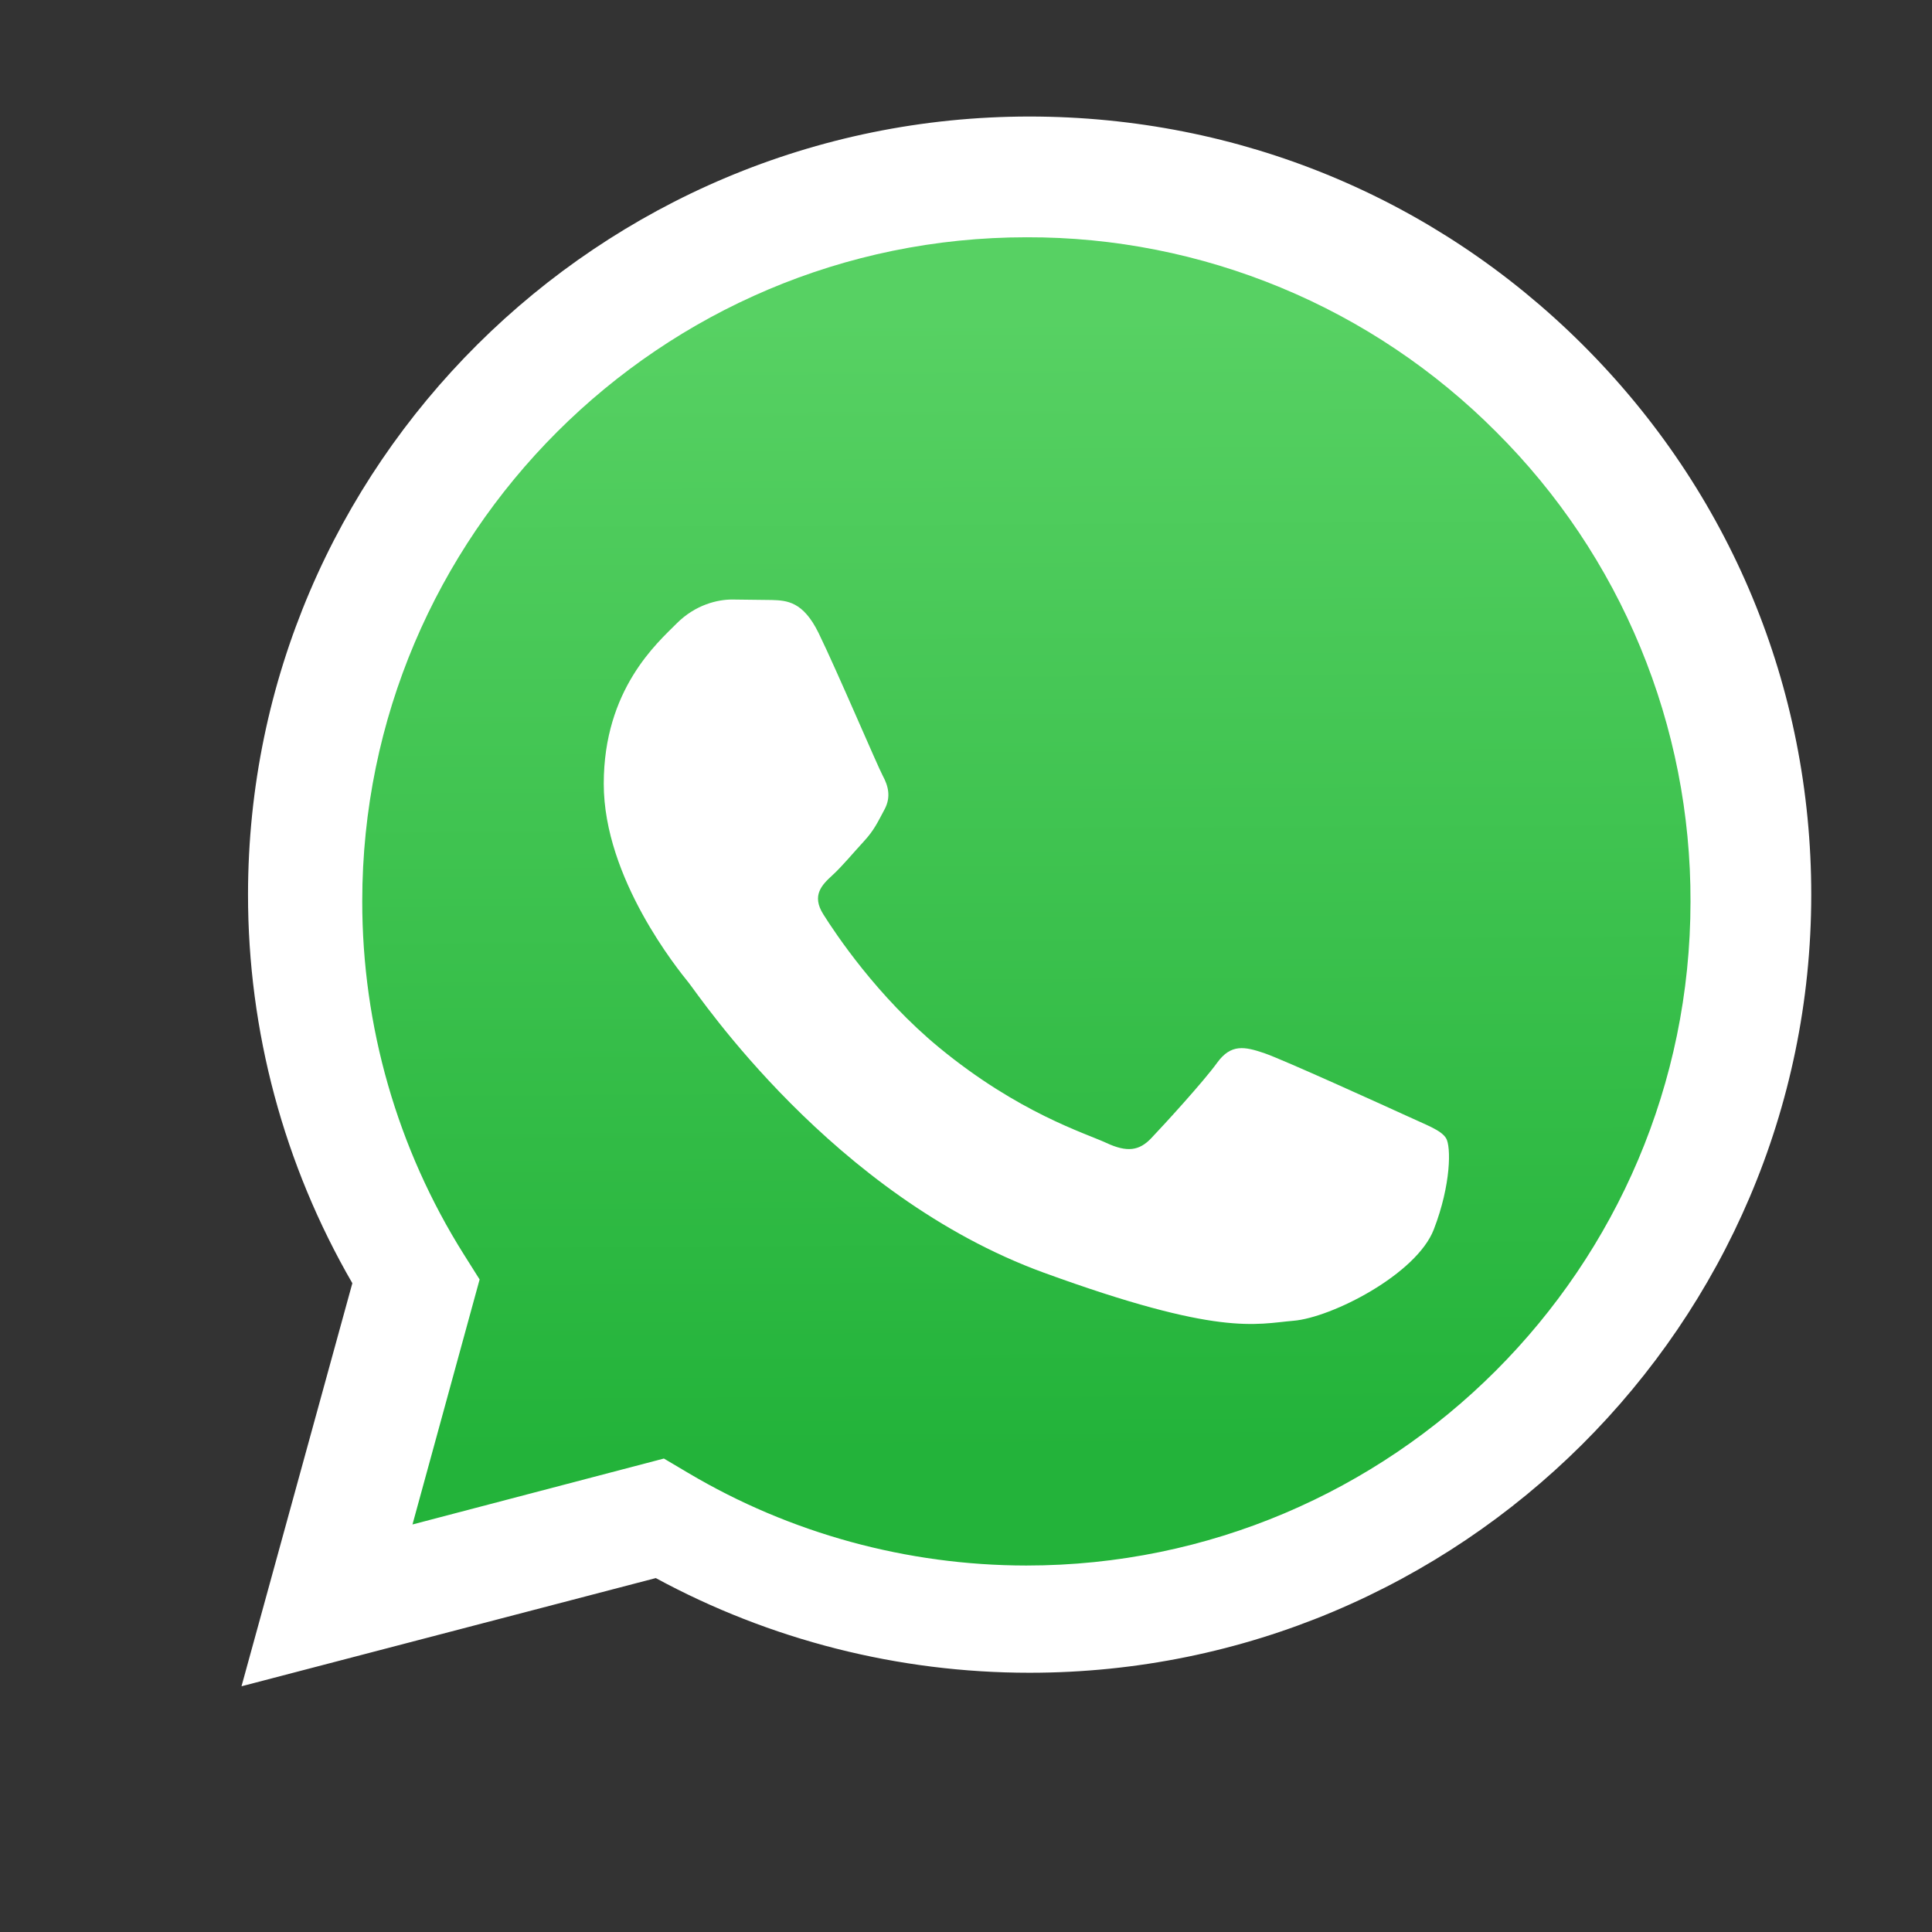
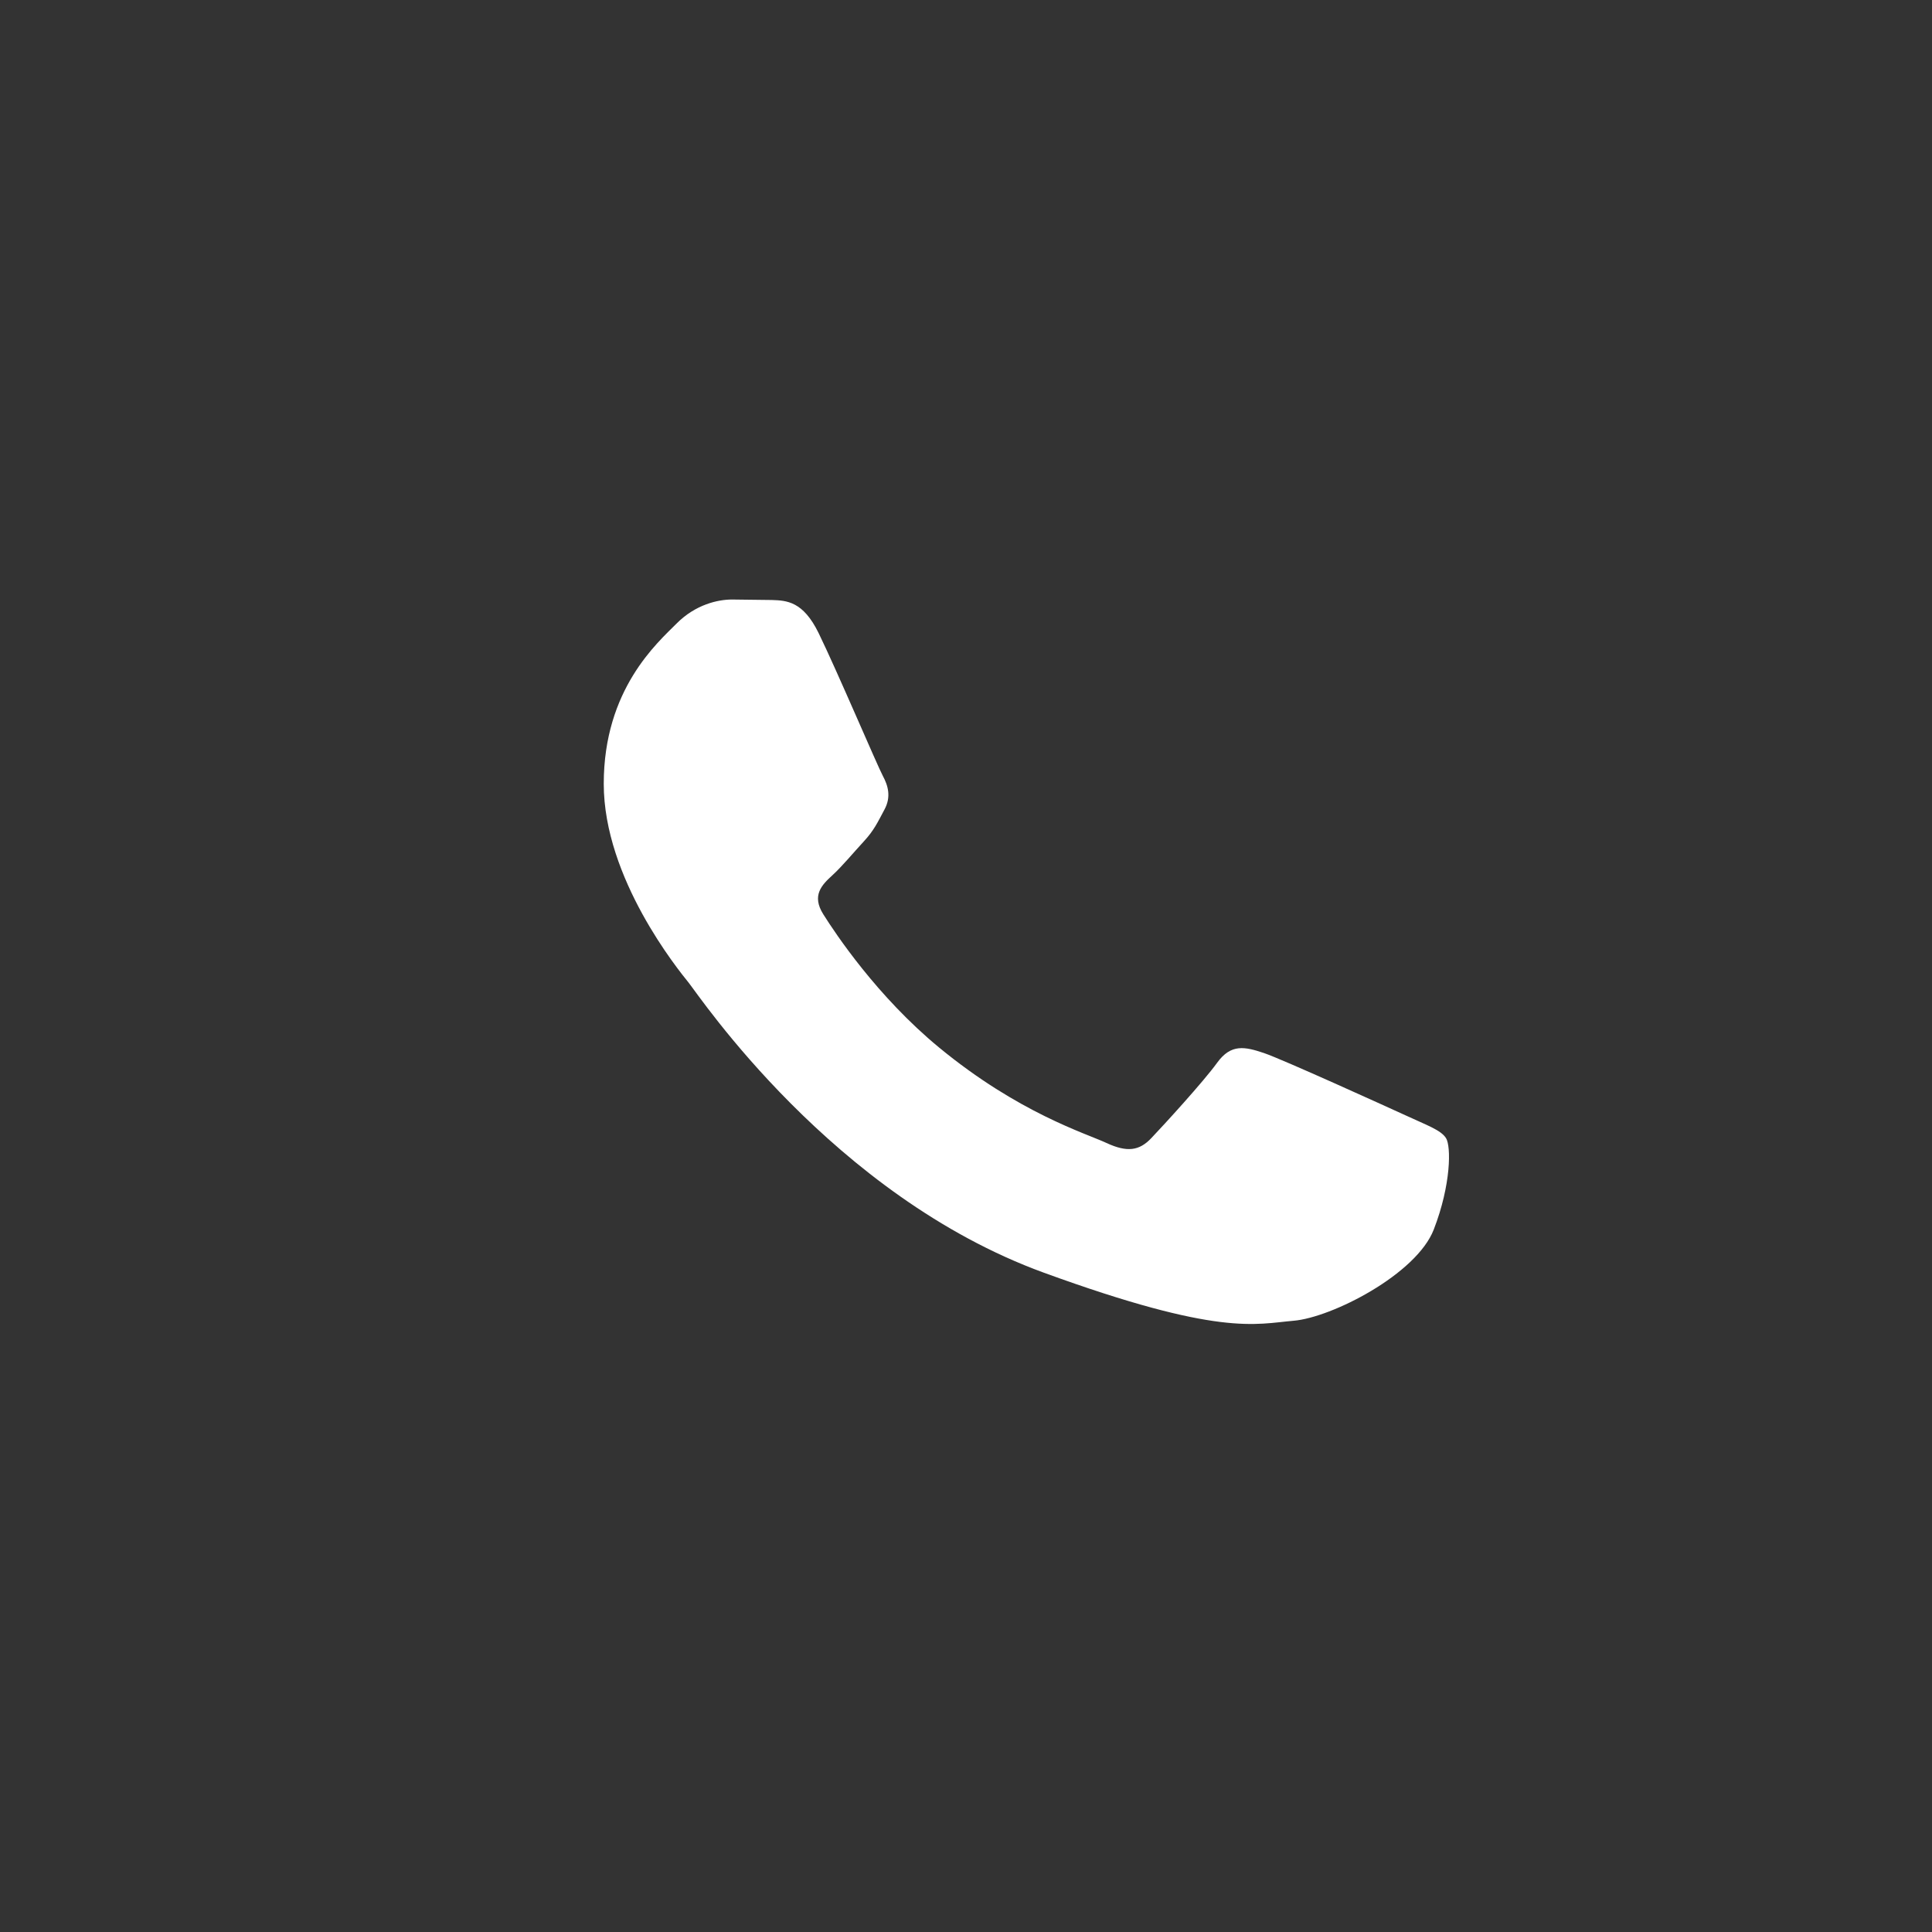
<svg xmlns="http://www.w3.org/2000/svg" width="16" height="16" viewBox="0 0 16 16" fill="none">
  <rect x="0" y="0" width="16" height="16" fill="#333333" stroke="none" />
  <g id="WhatsApp 1">
-     <path id="Vector" d="M2 13.965L2.918 10.627C2.351 9.648 2.053 8.537 2.054 7.406C2.056 3.854 4.959 0.965 8.527 0.965C10.259 0.966 11.884 1.636 13.106 2.854C14.328 4.072 15.001 5.69 15 7.412C14.998 10.963 12.095 13.853 8.527 13.853H8.524C7.441 13.853 6.377 13.582 5.431 13.069L2 13.965Z" fill="white" />
-     <path id="Vector_2" d="M8.502 1.965C5.468 1.965 3.001 4.431 3 7.462C2.999 8.498 3.29 9.512 3.841 10.388L3.972 10.596L3.416 12.625L5.498 12.079L5.699 12.198C6.543 12.699 7.511 12.964 8.498 12.965H8.5C11.532 12.965 13.999 10.498 14 7.467C14.002 6.744 13.861 6.028 13.585 5.361C13.309 4.693 12.903 4.087 12.391 3.577C11.881 3.065 11.275 2.658 10.608 2.382C9.94 2.105 9.225 1.963 8.502 1.965Z" fill="url(#paint0_linear_63140_1996)" />
    <path id="Vector_3" fill-rule="evenodd" clip-rule="evenodd" d="M6.78 5.244C6.651 4.979 6.515 4.973 6.392 4.969L6.062 4.965C5.947 4.965 5.761 5.005 5.603 5.164C5.445 5.323 5 5.708 5 6.491C5 7.275 5.617 8.031 5.703 8.138C5.789 8.244 6.895 9.902 8.645 10.54C10.1 11.07 10.396 10.965 10.712 10.938C11.028 10.912 11.731 10.553 11.874 10.182C12.018 9.81 12.018 9.492 11.975 9.425C11.932 9.358 11.817 9.319 11.645 9.239C11.472 9.16 10.626 8.775 10.468 8.721C10.31 8.668 10.195 8.642 10.08 8.801C9.965 8.96 9.636 9.319 9.535 9.425C9.435 9.531 9.334 9.545 9.162 9.465C8.99 9.385 8.435 9.217 7.777 8.675C7.265 8.253 6.919 7.732 6.819 7.573C6.718 7.414 6.808 7.327 6.894 7.248C6.972 7.177 7.067 7.062 7.153 6.969C7.239 6.876 7.268 6.81 7.325 6.704C7.382 6.598 7.354 6.505 7.311 6.425C7.268 6.346 6.933 5.558 6.78 5.244Z" fill="white" />
  </g>
  <defs>
    <linearGradient id="paint0_linear_63140_1996" x1="8.388" y1="2.625" x2="8.444" y2="12.025" gradientUnits="userSpaceOnUse">
      <stop stop-color="#57D163" />
      <stop offset="1" stop-color="#23B33A" />
    </linearGradient>
  </defs>
</svg>